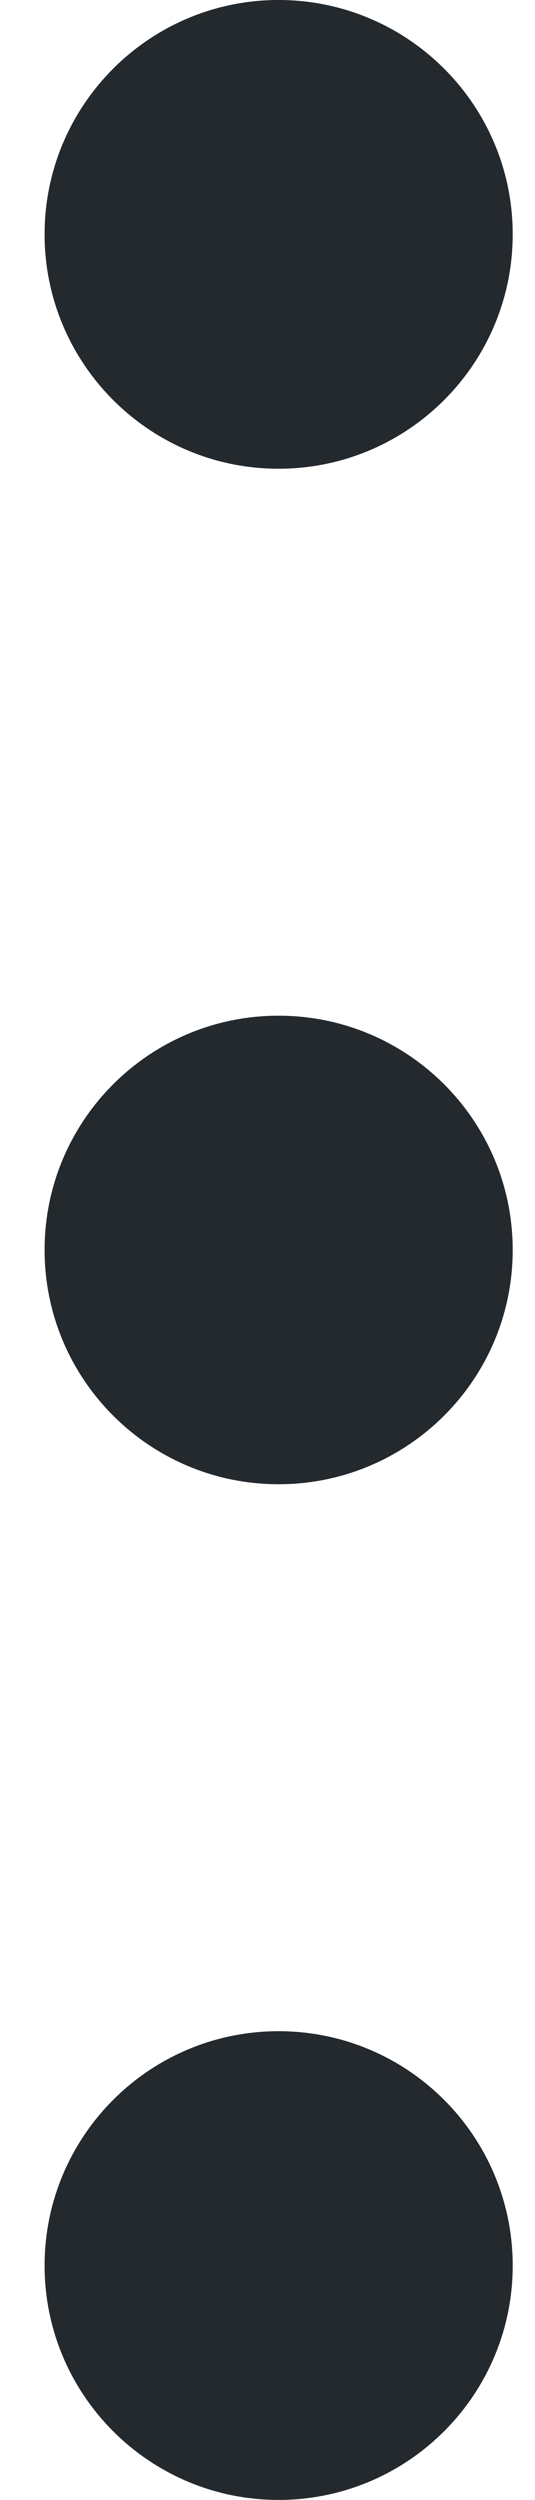
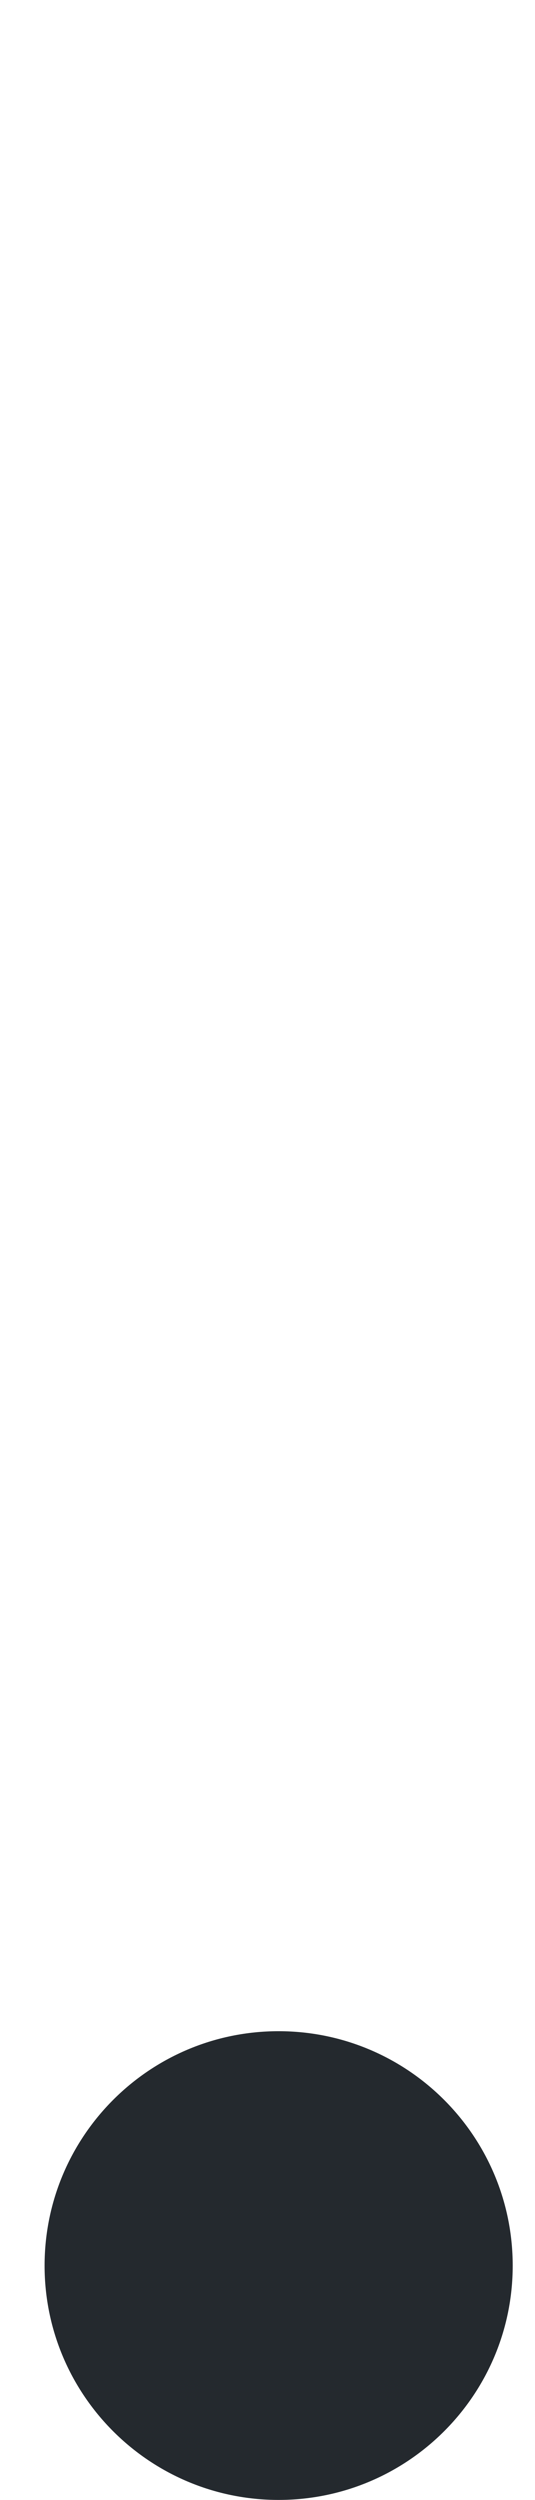
<svg xmlns="http://www.w3.org/2000/svg" width="3" height="14" viewBox="0 0 3 14" fill="none">
  <path d="M2.875 12.688C2.875 11.963 2.287 11.375 1.562 11.375C0.838 11.375 0.25 11.963 0.25 12.688C0.25 13.412 0.838 14 1.562 14C2.287 14 2.875 13.412 2.875 12.688Z" fill="#24292E" />
-   <path d="M2.875 7C2.875 6.275 2.287 5.688 1.562 5.688C0.838 5.688 0.25 6.275 0.25 7C0.25 7.725 0.838 8.312 1.562 8.312C2.287 8.312 2.875 7.725 2.875 7Z" fill="#24292E" />
-   <path d="M1.562 0C2.287 0 2.875 0.588 2.875 1.312C2.875 2.037 2.287 2.625 1.562 2.625C0.838 2.625 0.25 2.037 0.25 1.312C0.25 0.588 0.838 0 1.562 0Z" fill="#24292E" />
</svg>